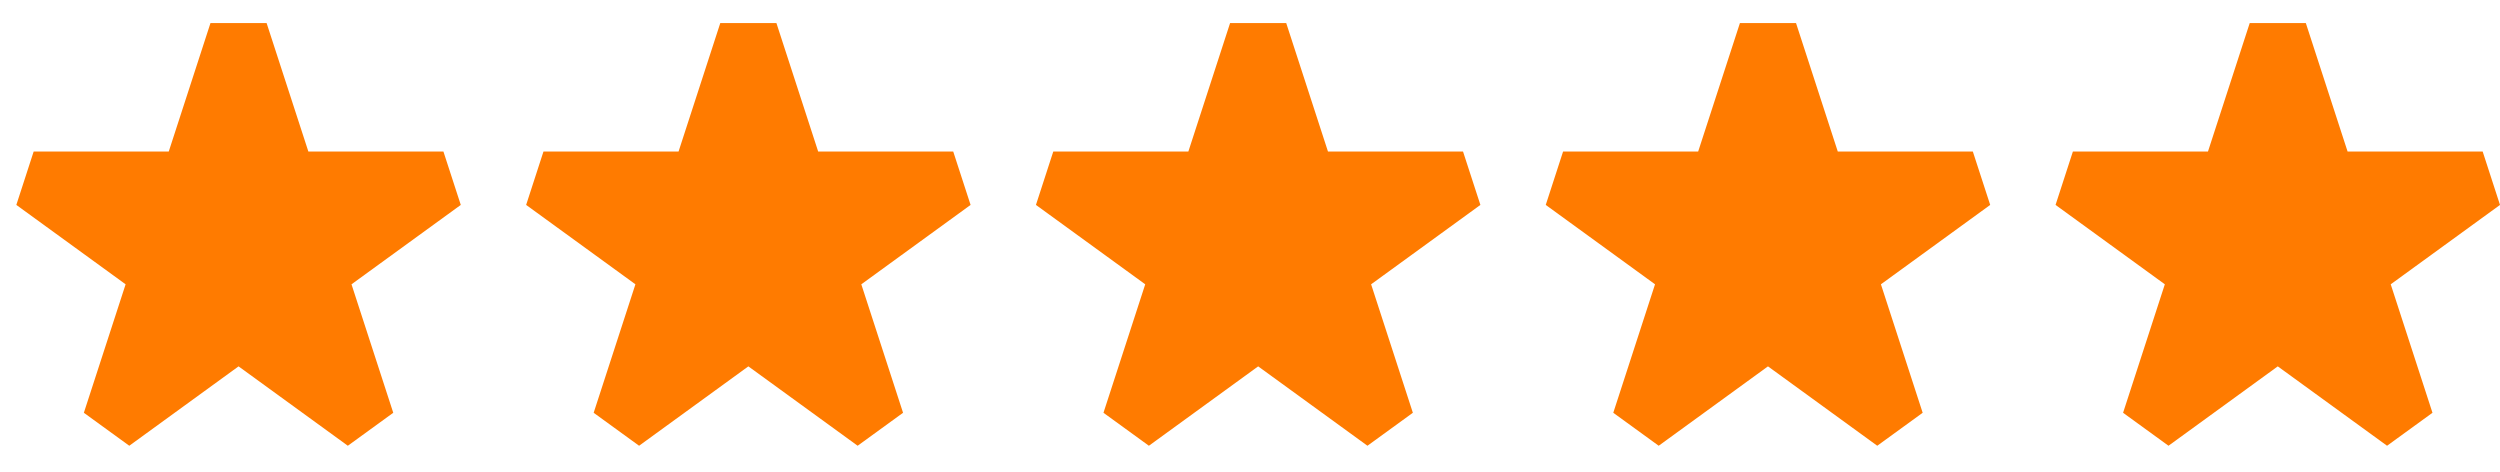
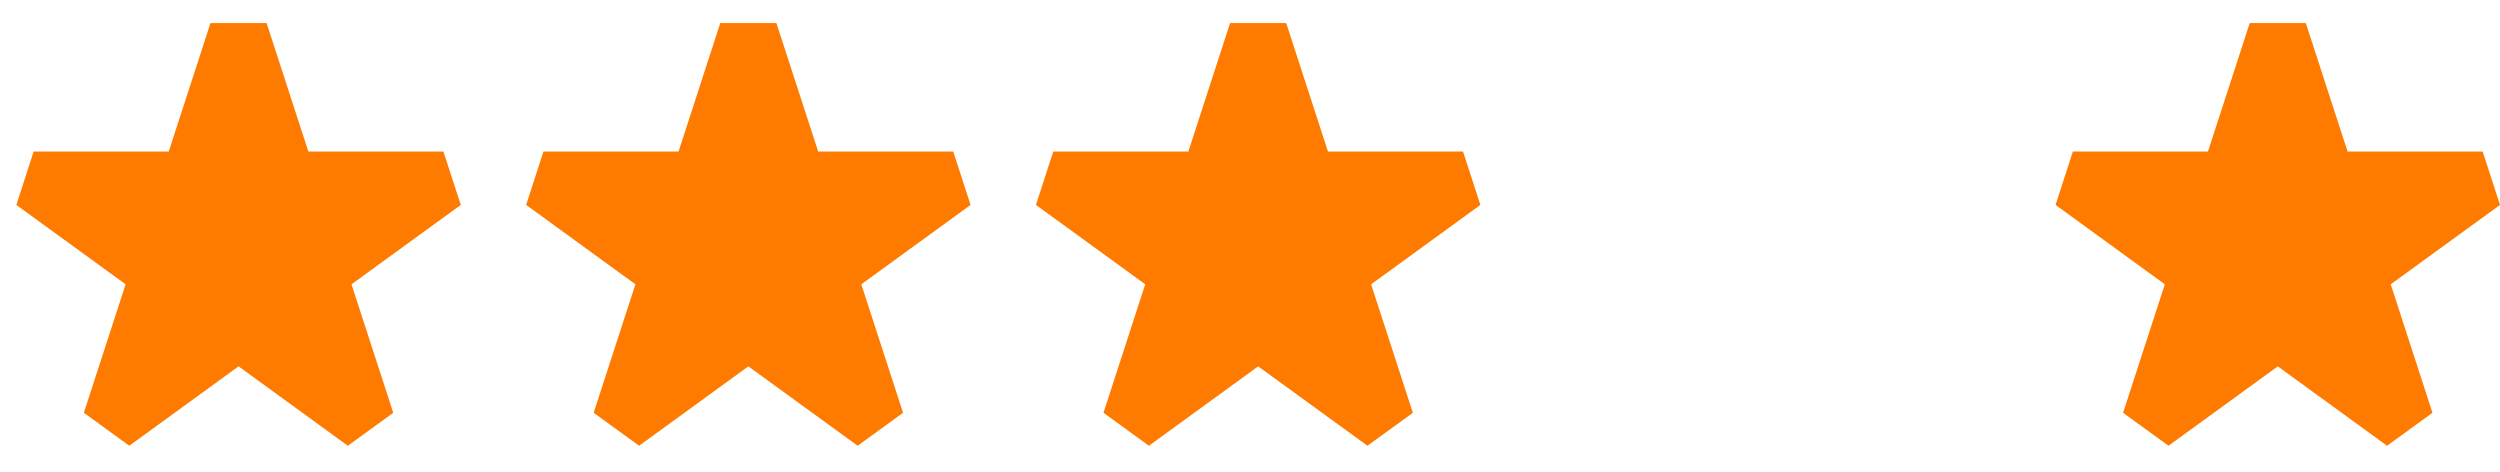
<svg xmlns="http://www.w3.org/2000/svg" width="90" height="17" viewBox="0 0 90 17" fill="none">
  <path d="M9.598 0.831H7.577L6.075 5.455L1.212 5.455L0.588 7.377L4.522 10.235L3.019 14.86L4.654 16.047L8.588 13.189L12.522 16.047L14.157 14.86L12.654 10.235L16.588 7.377L15.963 5.455H11.101L9.598 0.831Z" fill="#FF7B00" />
  <path d="M27.951 0.831H25.93L24.428 5.455L19.565 5.455L18.941 7.377L22.875 10.235L21.372 14.86L23.007 16.047L26.941 13.189L30.875 16.047L32.51 14.86L31.007 10.235L34.941 7.377L34.316 5.455H29.454L27.951 0.831Z" fill="#FF7B00" />
  <path d="M46.304 0.831H44.283L42.781 5.455L37.918 5.455L37.294 7.377L41.228 10.235L39.725 14.86L41.36 16.047L45.294 13.189L49.228 16.047L50.863 14.86L49.36 10.235L53.294 7.377L52.669 5.455H47.807L46.304 0.831Z" fill="#FF7B00" />
-   <path d="M64.657 0.831H62.637L61.134 5.455L56.271 5.455L55.647 7.377L59.581 10.235L58.078 14.86L59.713 16.047L63.647 13.189L67.581 16.047L69.216 14.86L67.713 10.235L71.647 7.377L71.022 5.455H66.16L64.657 0.831Z" fill="#FF7B00" />
  <path d="M83.01 0.831H80.99L79.487 5.455L74.624 5.455L74 7.377L77.934 10.235L76.431 14.86L78.066 16.047L82 13.189L85.934 16.047L87.569 14.86L86.066 10.235L90 7.377L89.376 5.455H84.513L83.01 0.831Z" fill="#FF7B00" />
</svg>